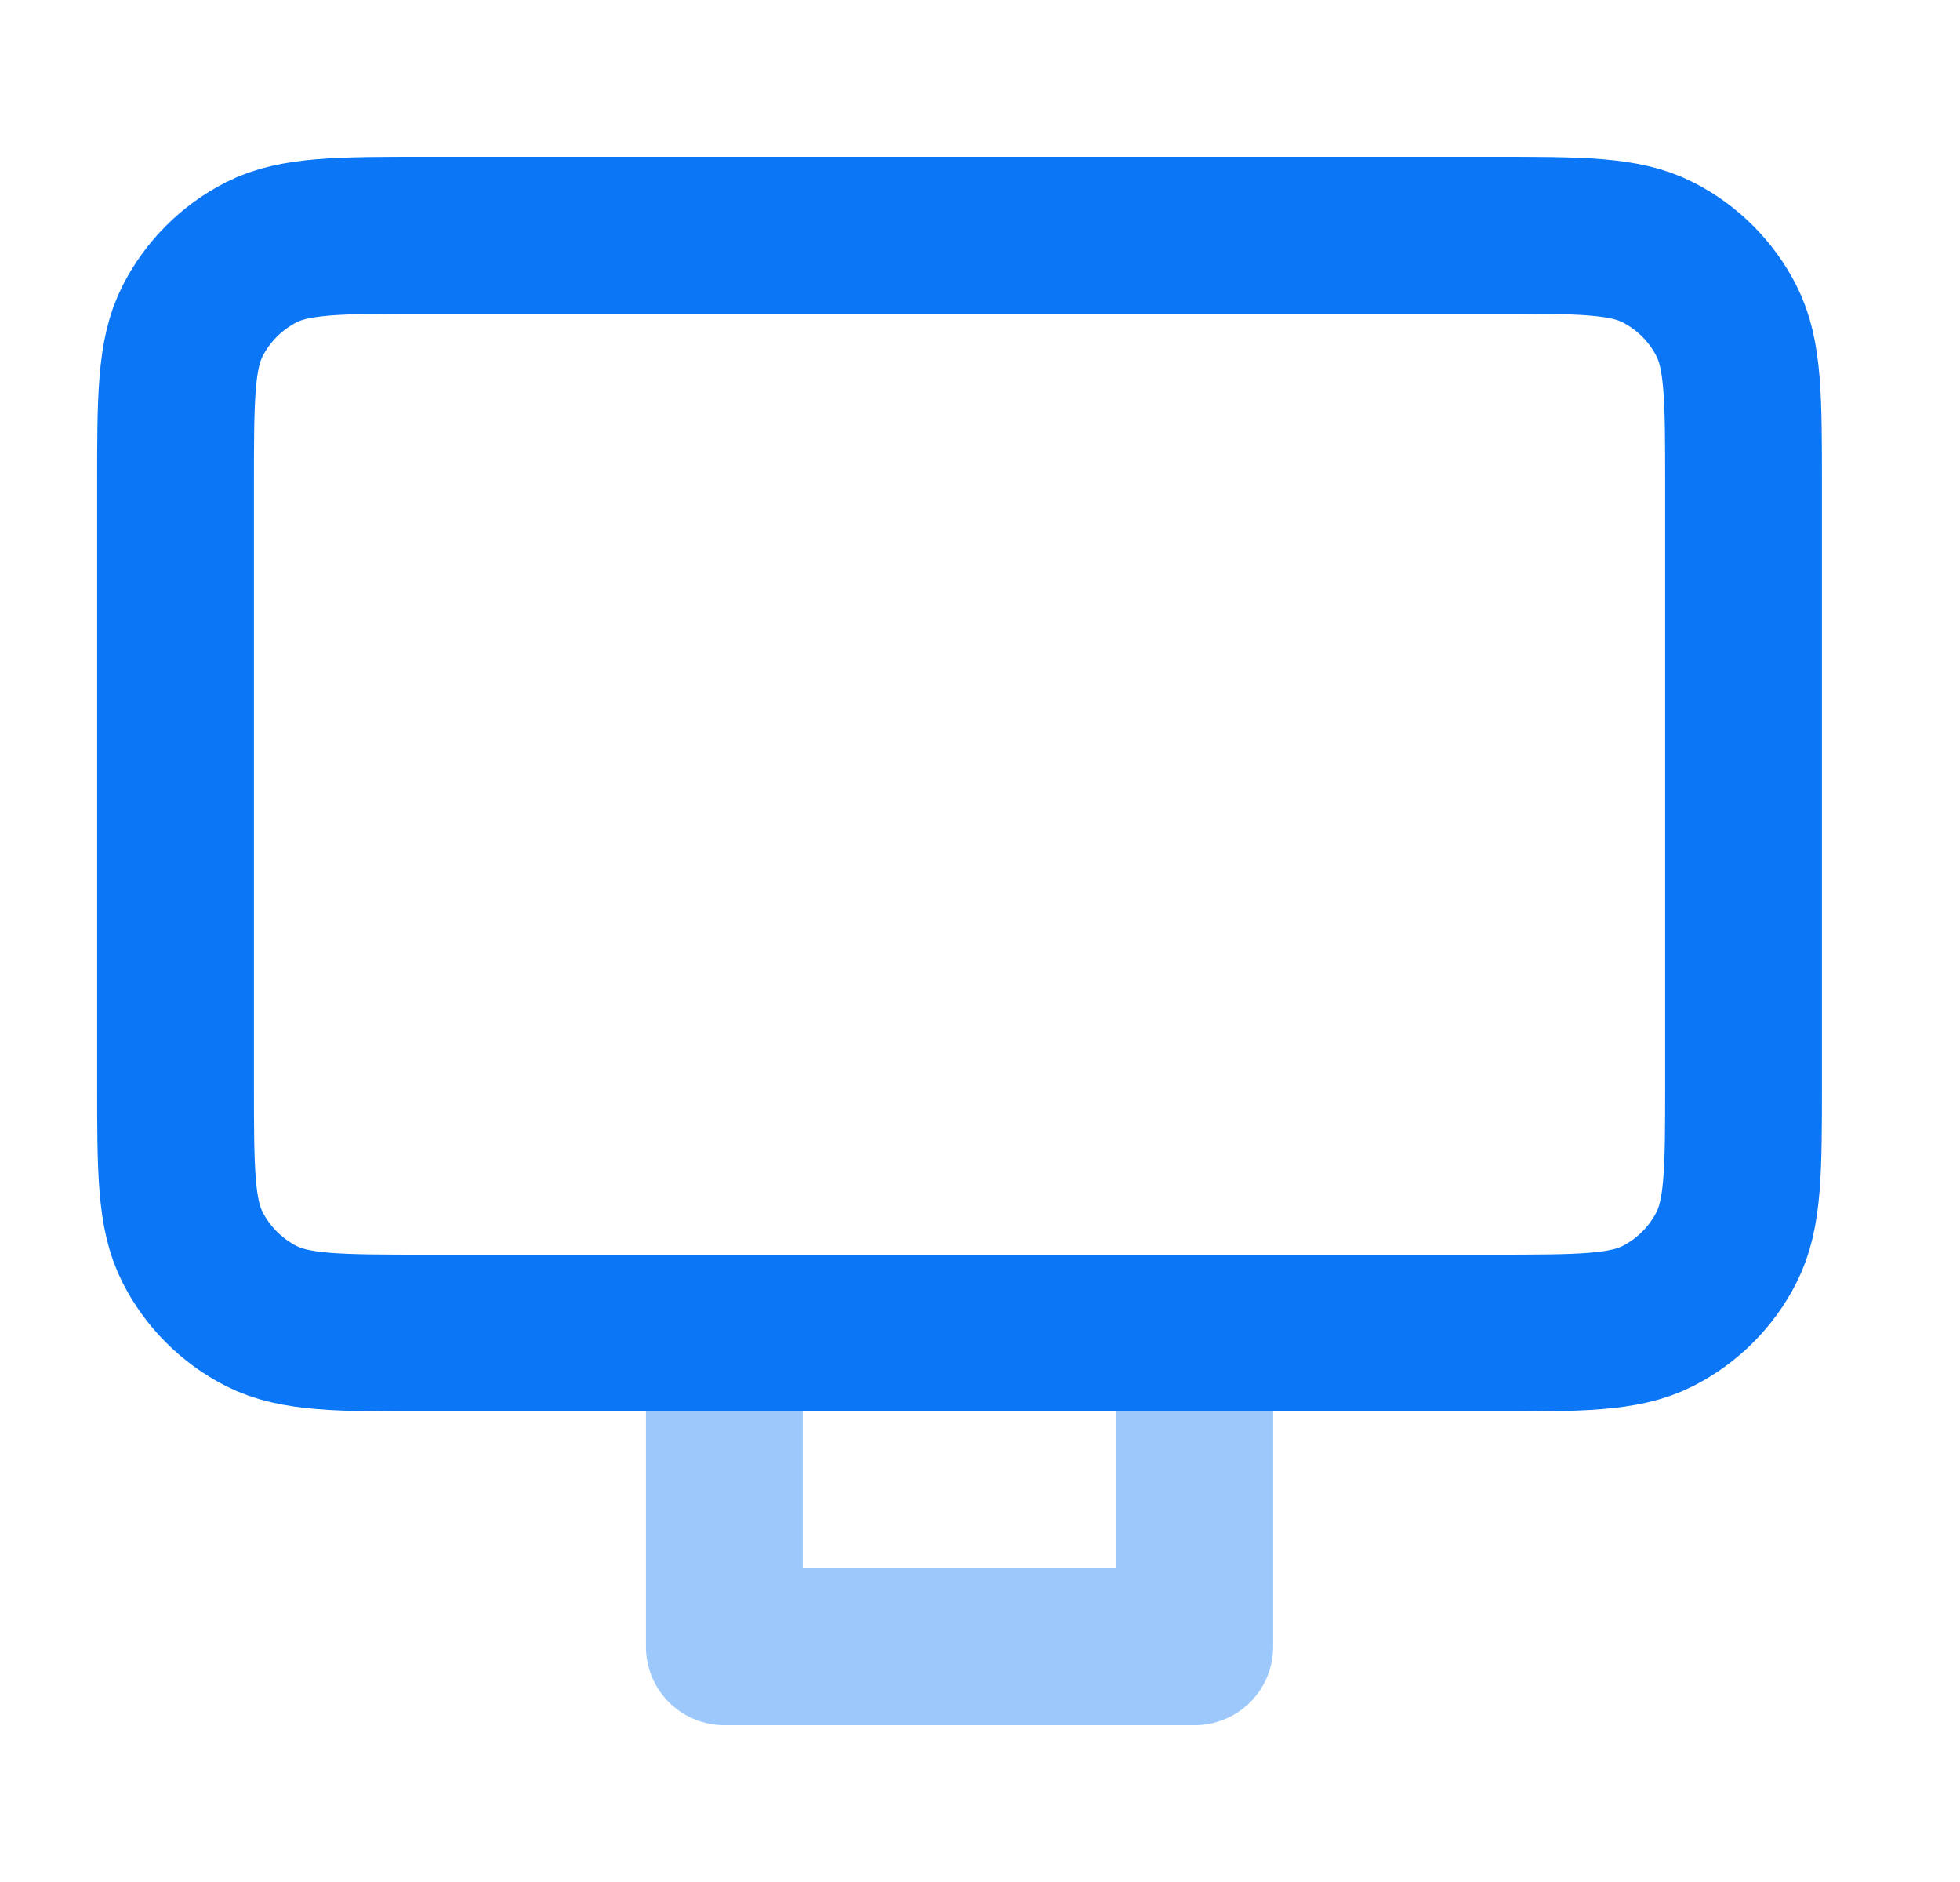
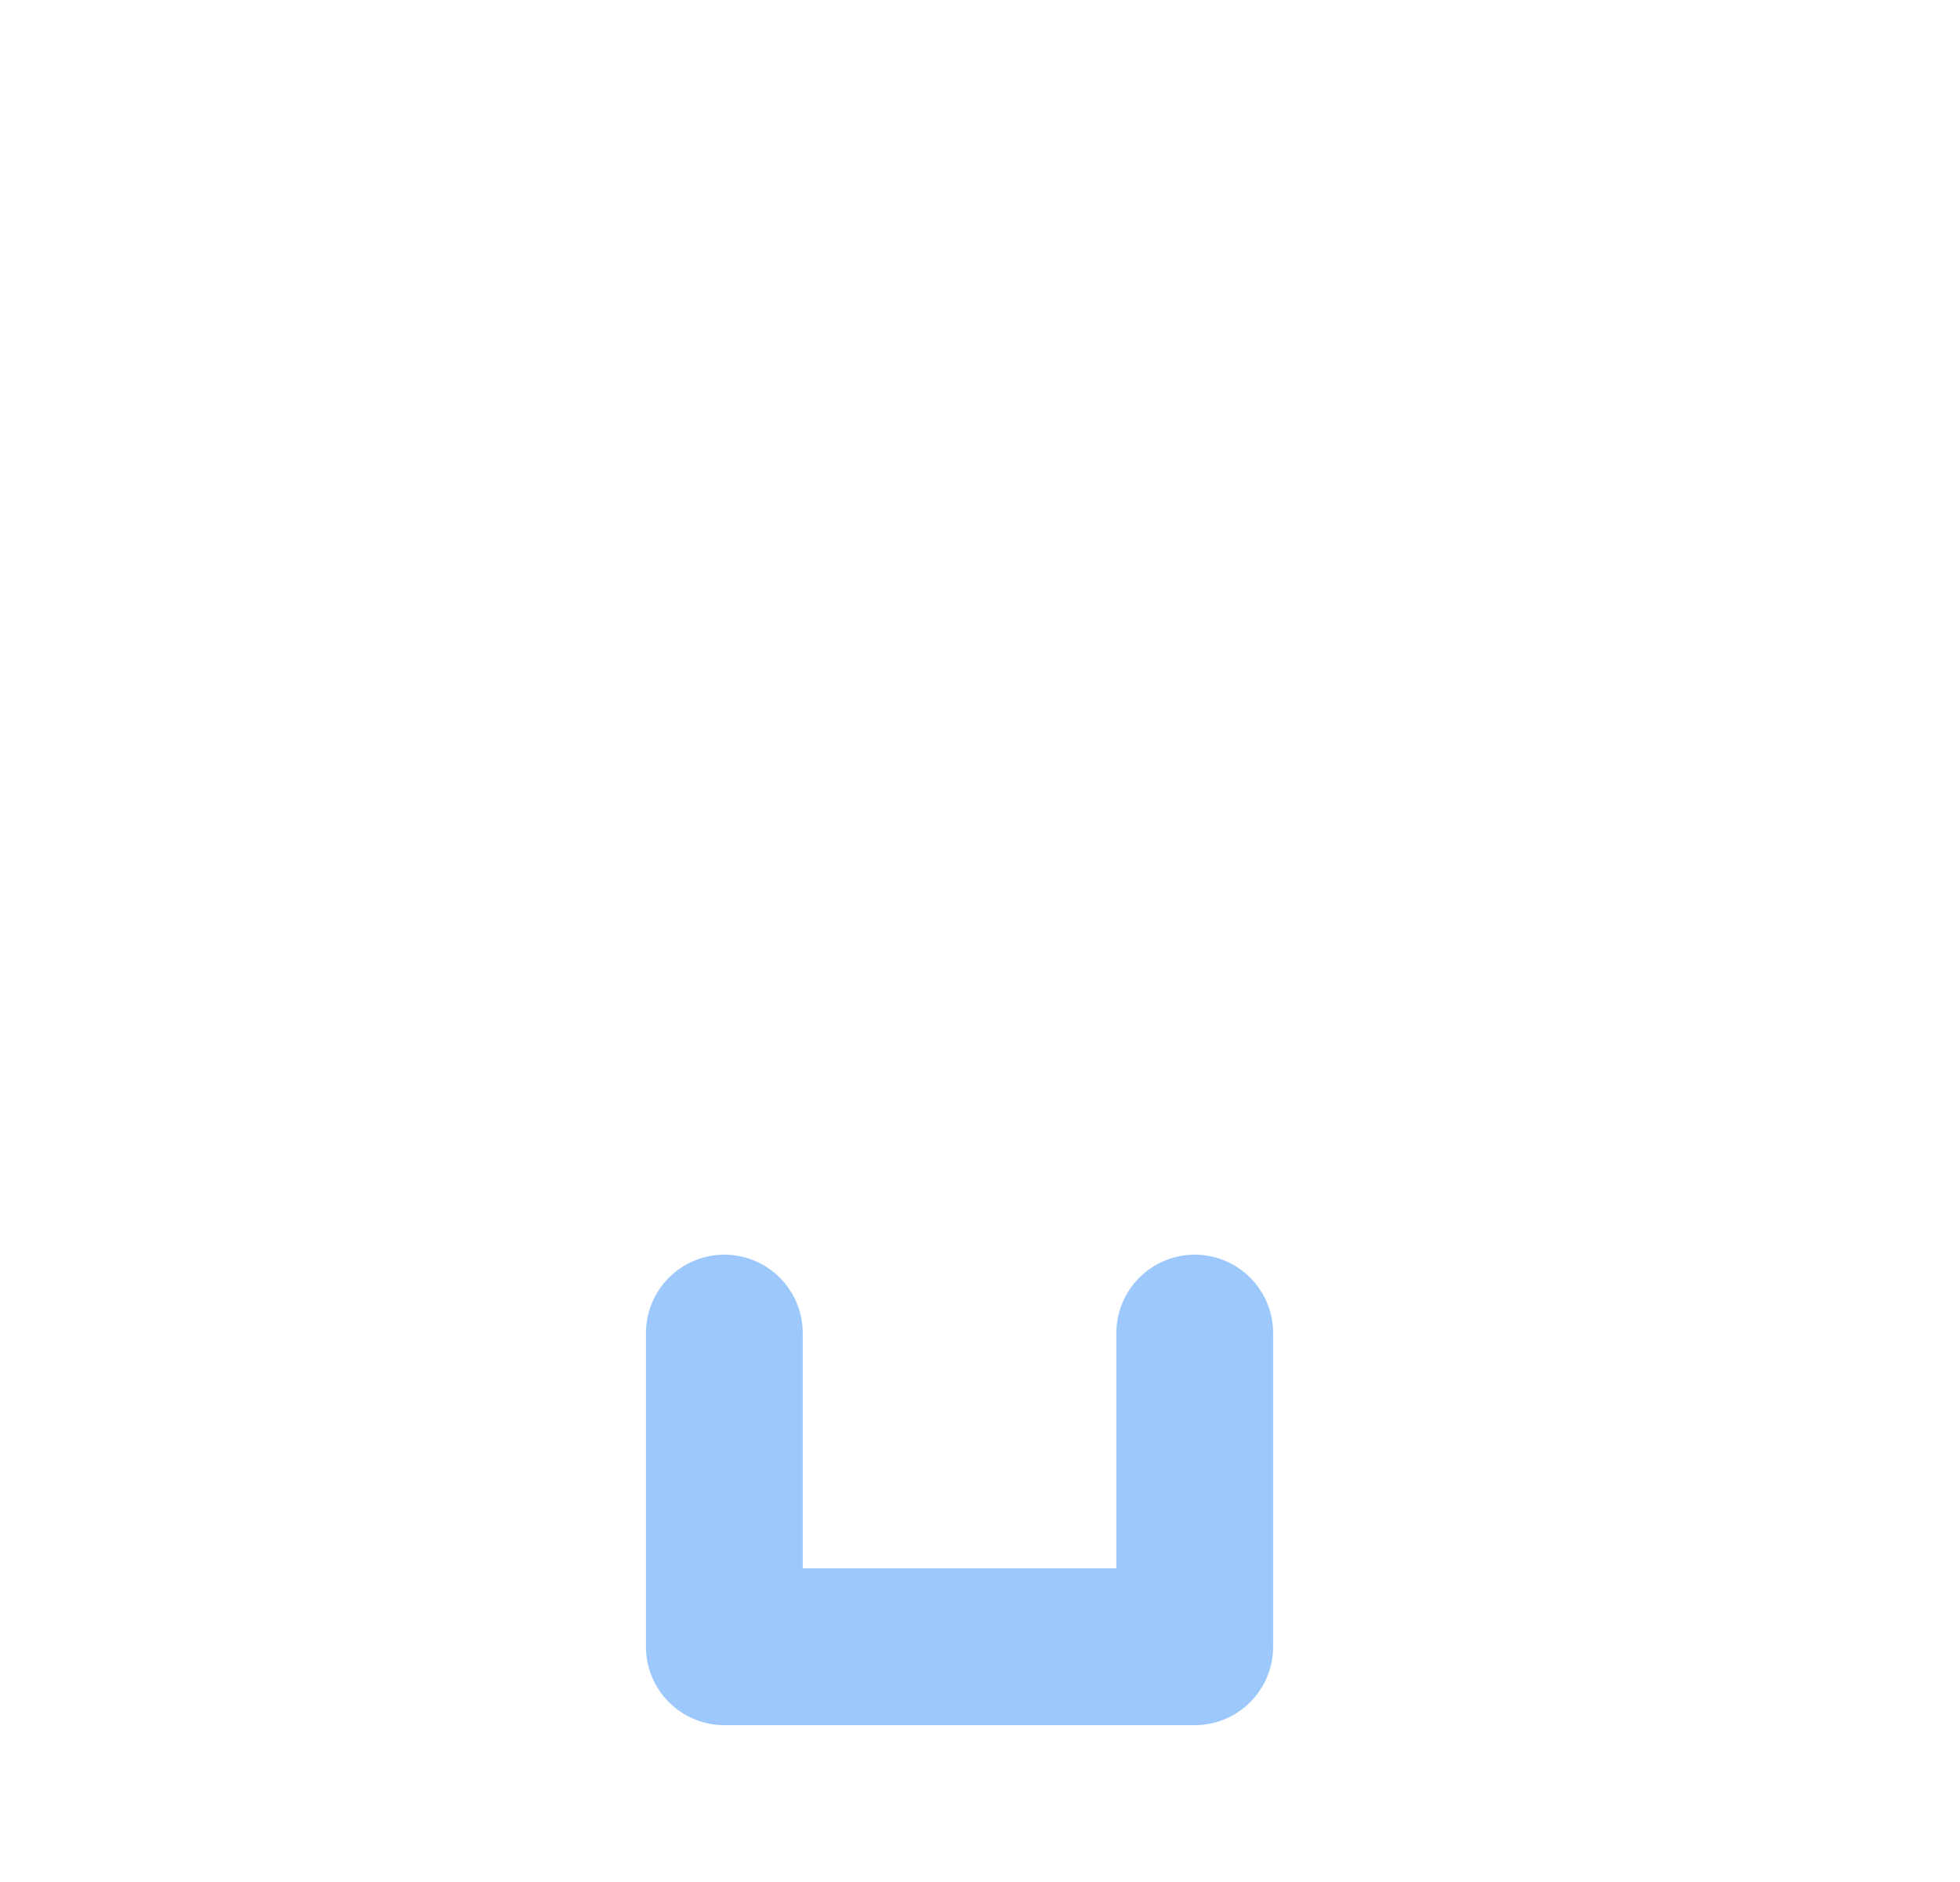
<svg xmlns="http://www.w3.org/2000/svg" width="25" height="24" viewBox="0 0 25 24" fill="none">
  <g id="monitor-04">
    <path id="Accent" opacity="0.4" d="M9.239 17V21H15.239V17" stroke="#0B77F6" stroke-width="2" stroke-linecap="round" stroke-linejoin="round" />
-     <path id="Icon" d="M2.239 6.2C2.239 5.08 2.239 4.52 2.457 4.092C2.649 3.716 2.955 3.41 3.331 3.218C3.759 3 4.319 3 5.439 3H19.039C20.16 3 20.72 3 21.147 3.218C21.524 3.41 21.83 3.716 22.021 4.092C22.239 4.52 22.239 5.08 22.239 6.2V13.8C22.239 14.92 22.239 15.48 22.021 15.908C21.83 16.284 21.524 16.59 21.147 16.782C20.72 17 20.16 17 19.039 17H5.439C4.319 17 3.759 17 3.331 16.782C2.955 16.59 2.649 16.284 2.457 15.908C2.239 15.48 2.239 14.92 2.239 13.8V6.2Z" stroke="#0B77F6" stroke-width="2" stroke-linecap="round" stroke-linejoin="round" />
  </g>
</svg>